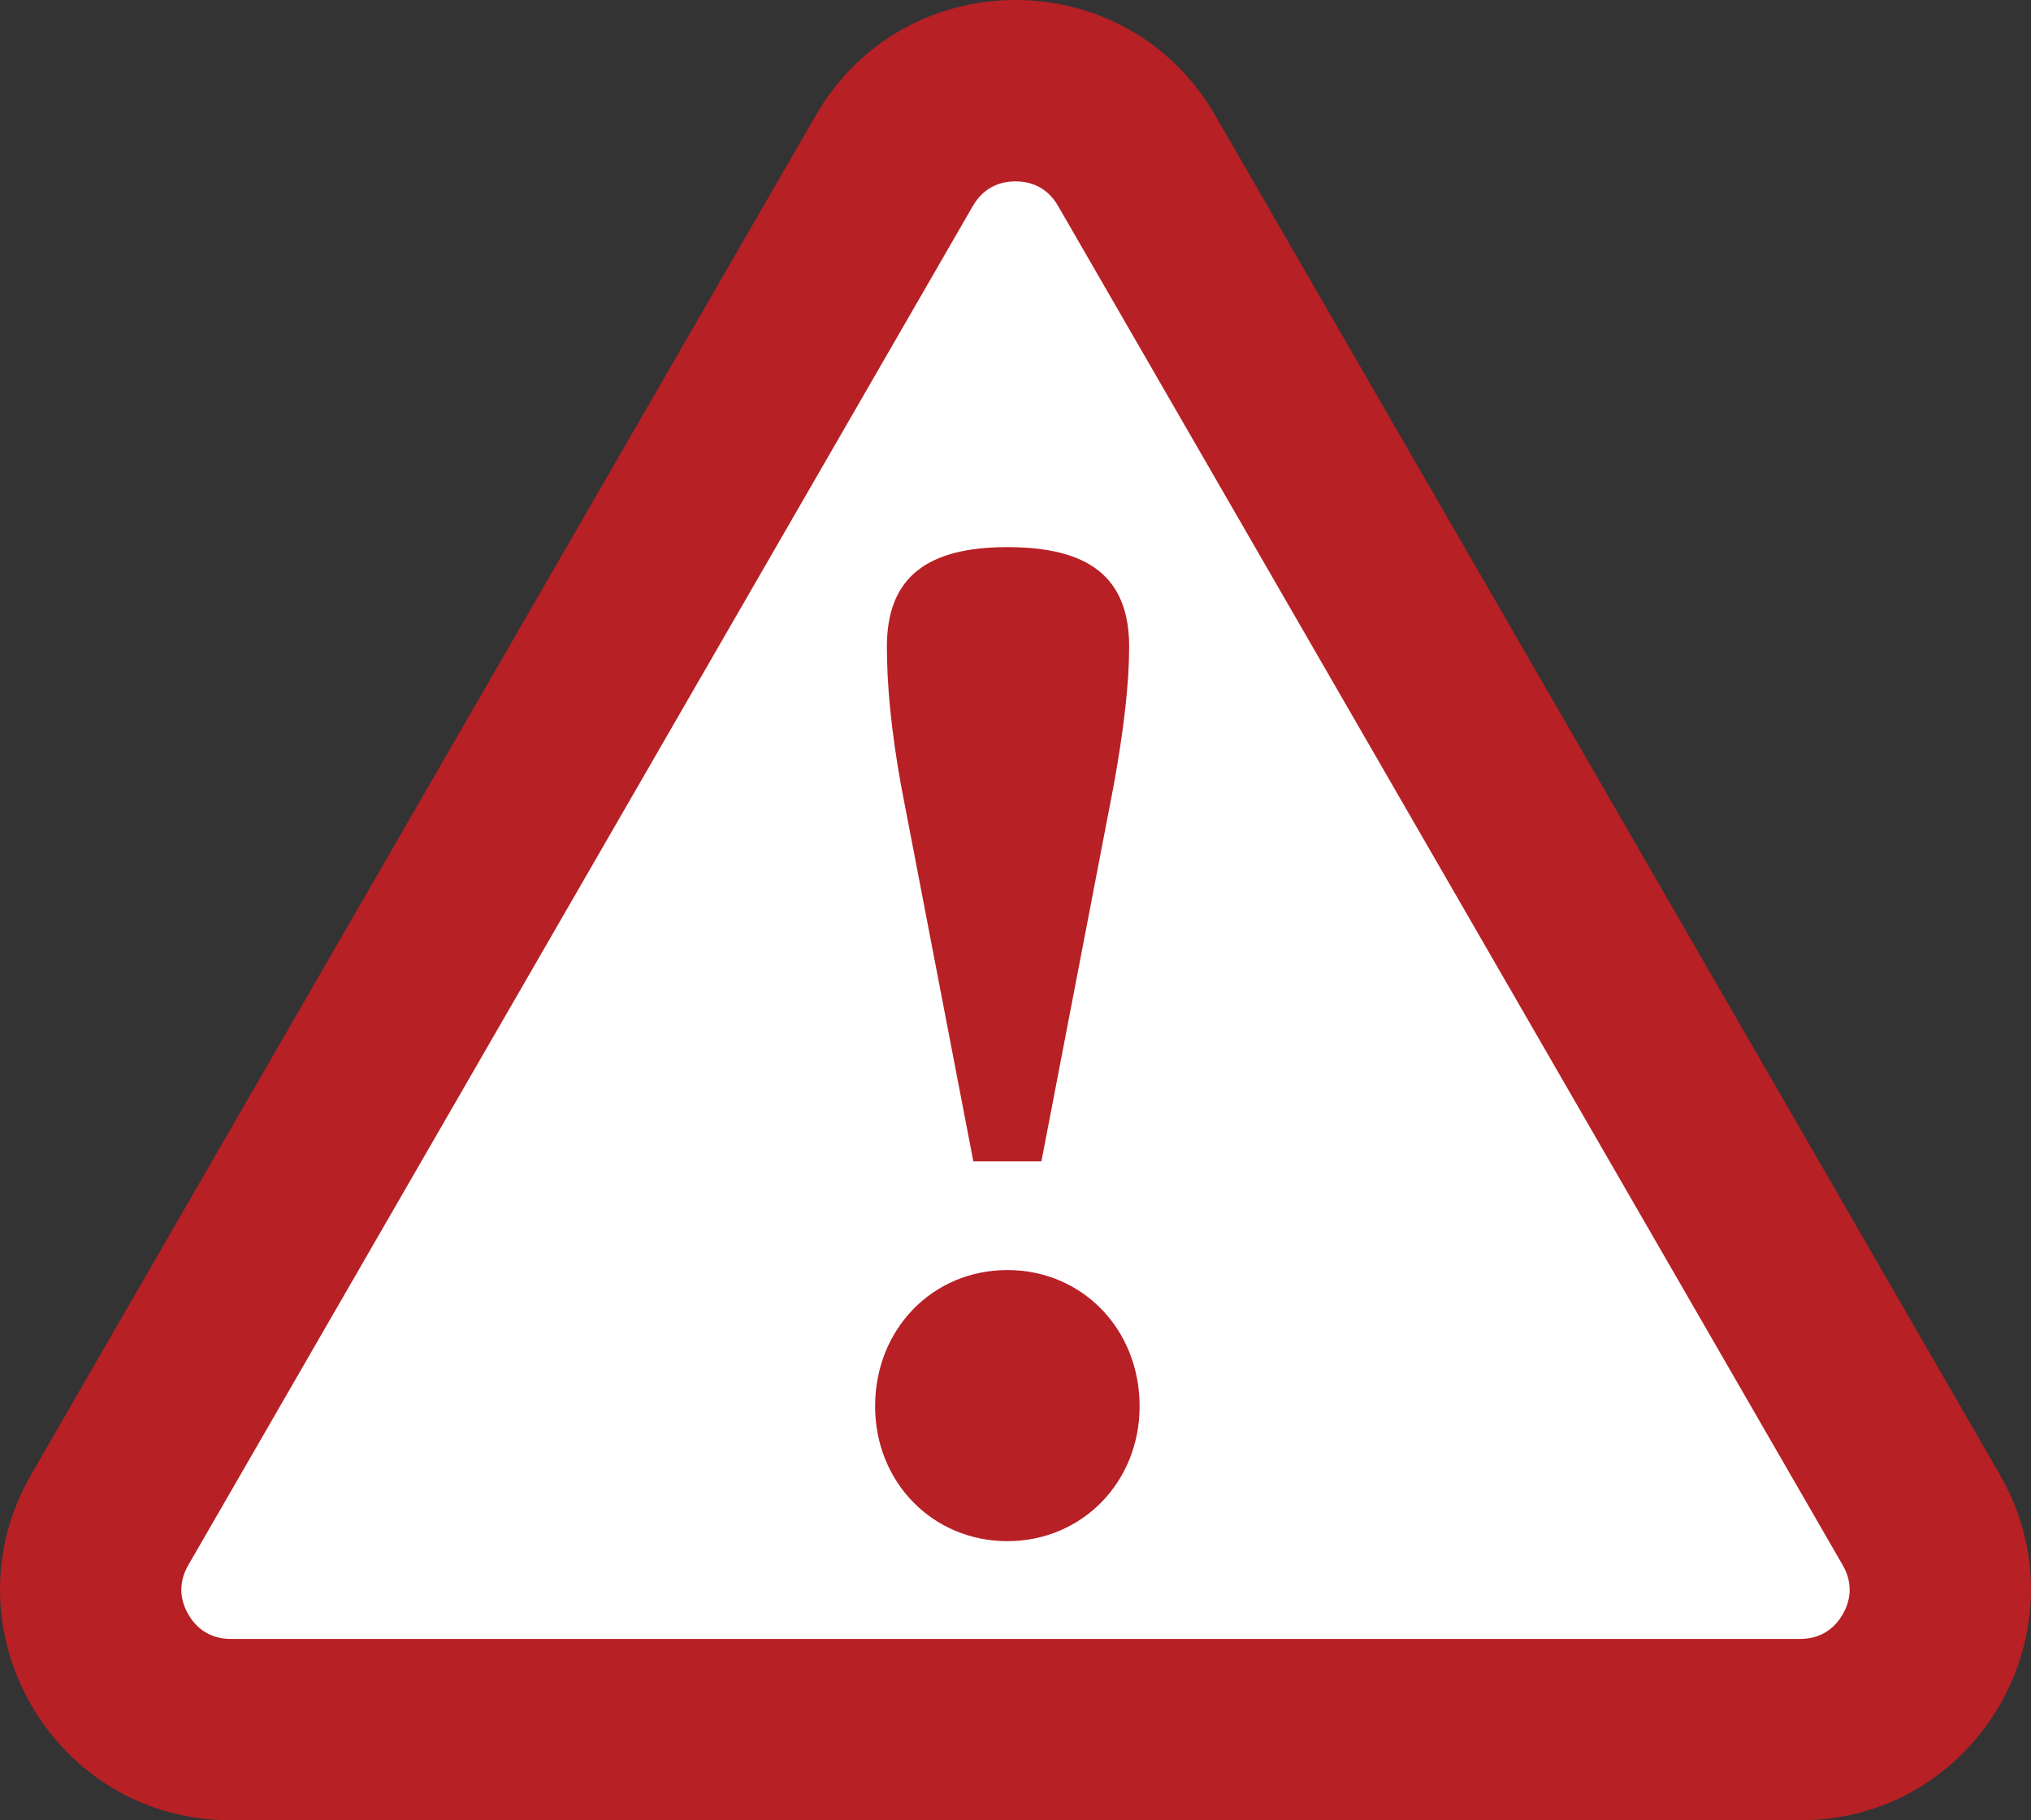
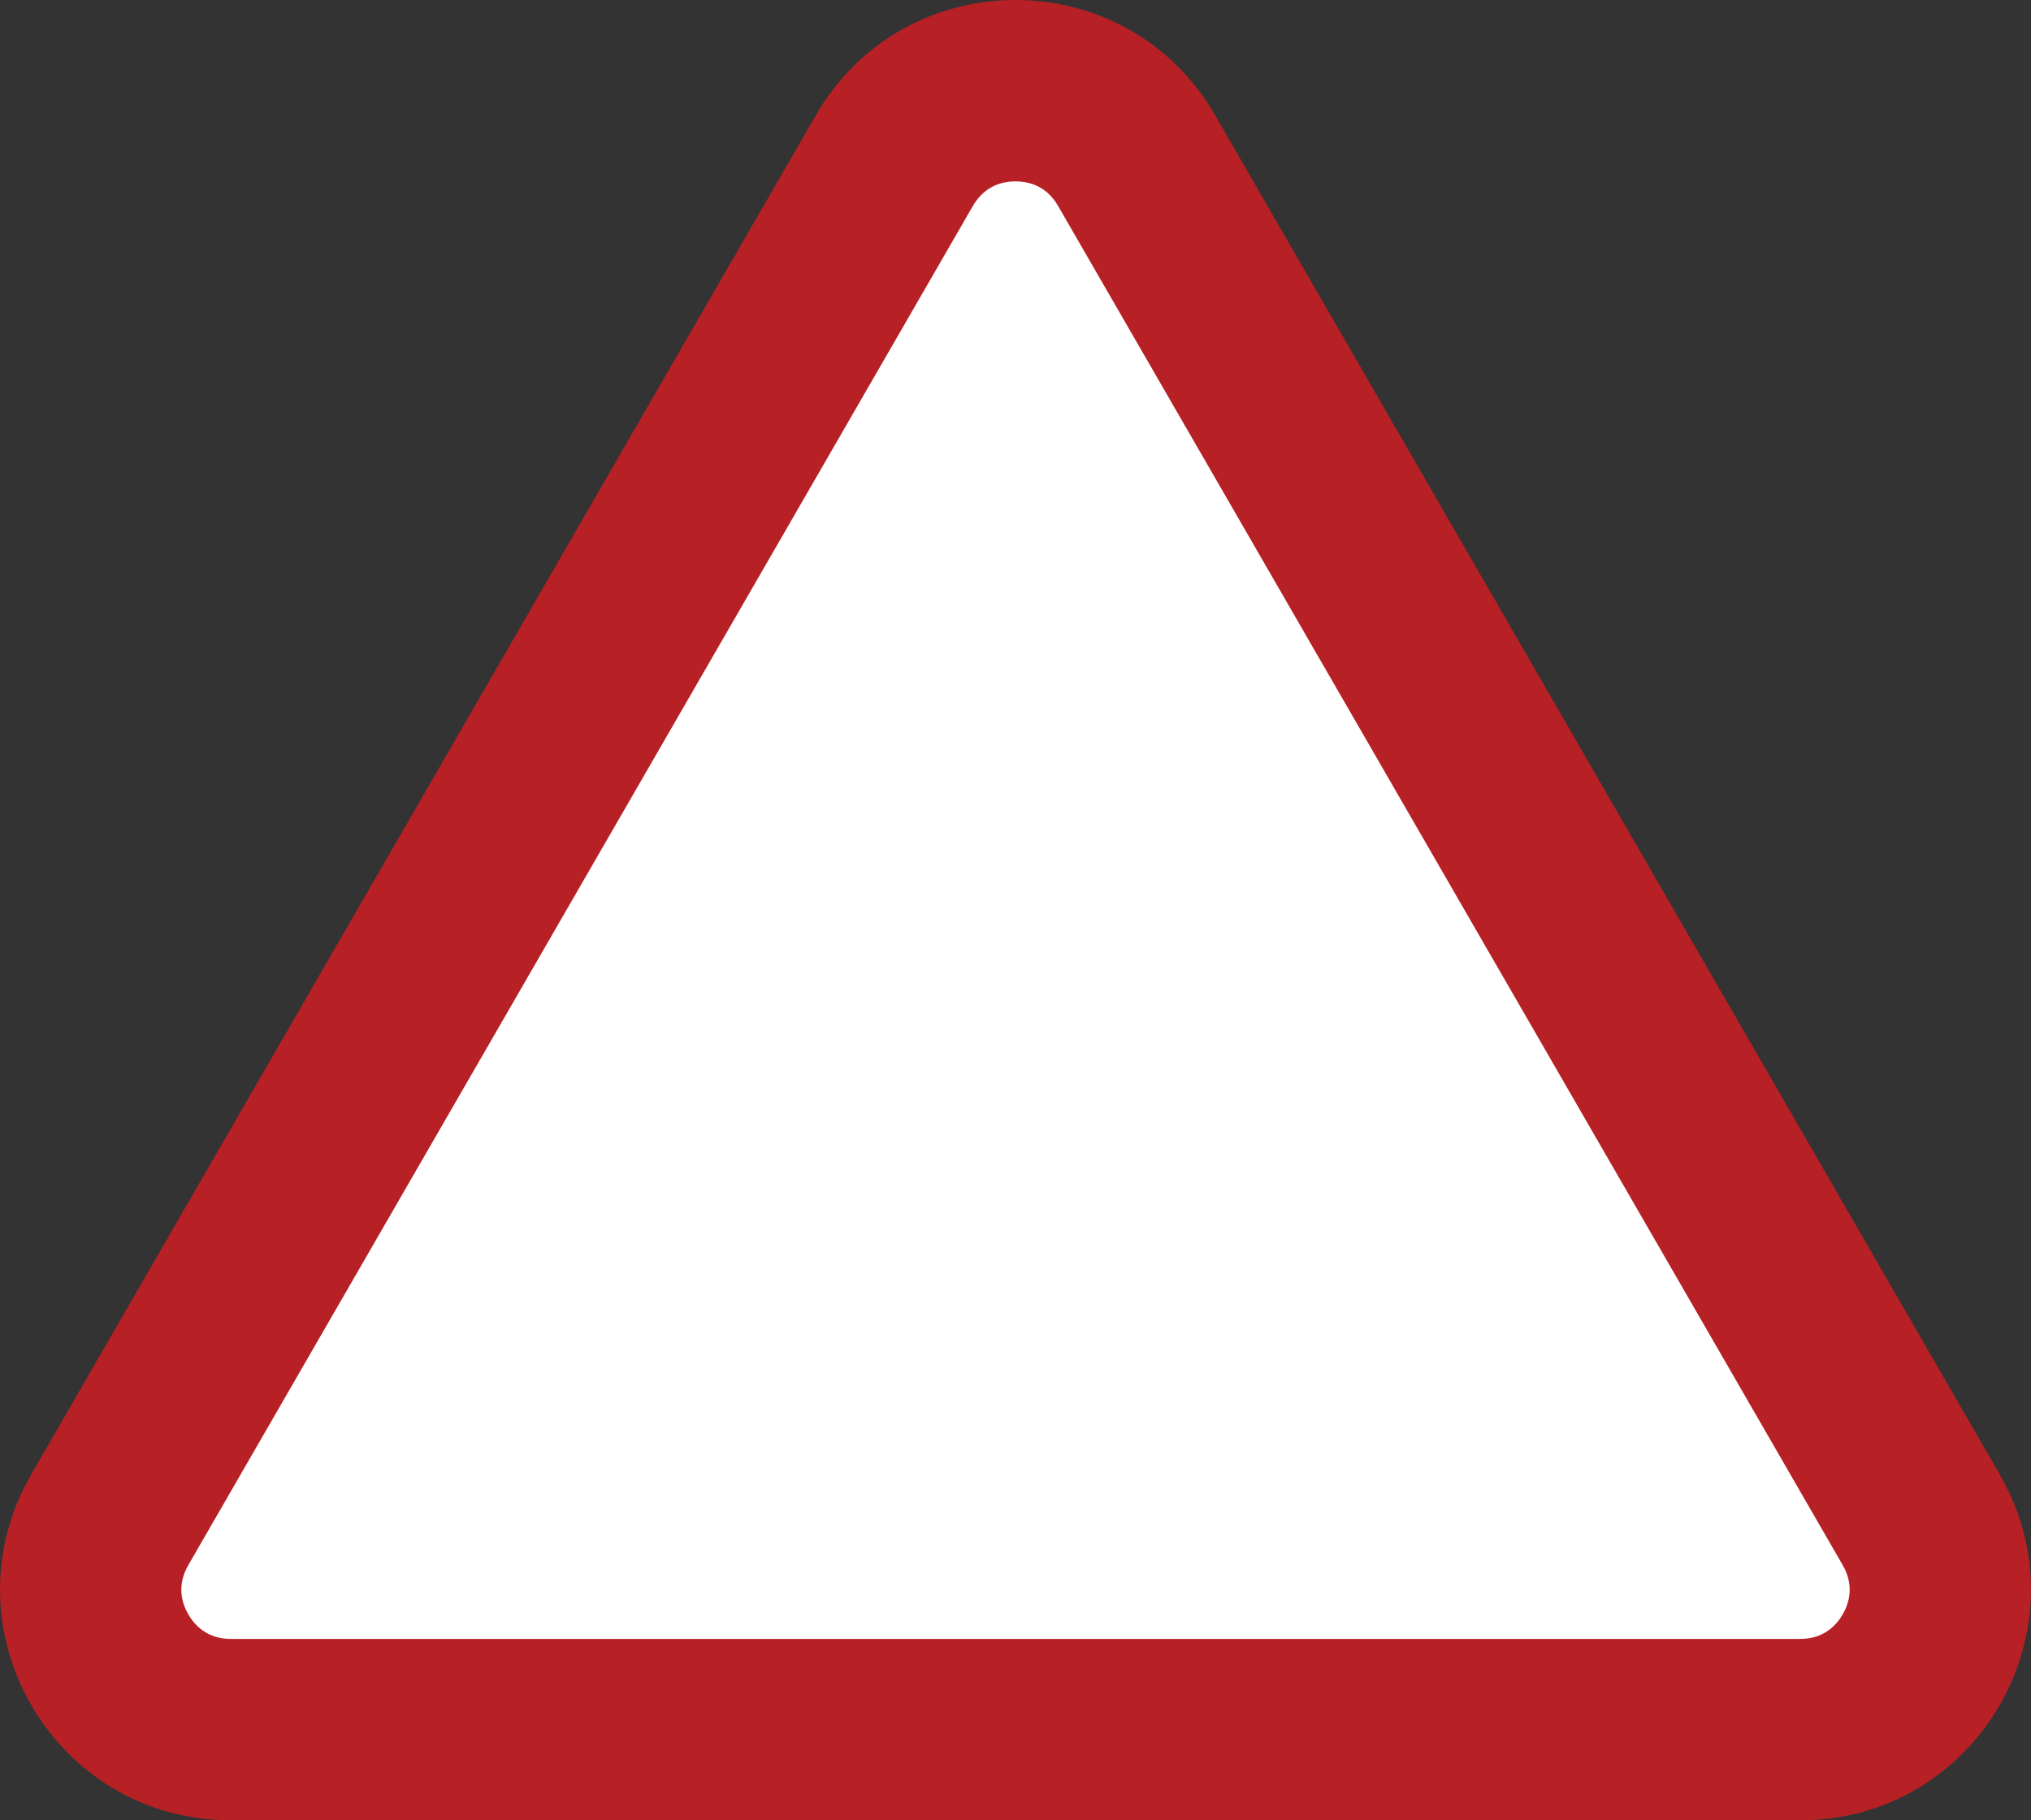
<svg xmlns="http://www.w3.org/2000/svg" version="1.1" id="Layer_1" x="0px" y="0px" viewBox="0 0 672.01 602.22" style="enable-background:new 0 0 672.01 602.22;" xml:space="preserve">
  <rect x="0" y="0" width="672.01" height="602.22" fill="#333333" stroke="none" />
  <style type="text/css">
	.st0{fill:#FFFFFF;}
	.st1{fill:#B72025;}
</style>
  <g>
    <path class="st0" d="M76.4,572.22c-16.73,0-31.72-8.65-40.08-23.14c-8.37-14.49-8.37-31.79,0-46.28L295.92,53.14   C304.29,38.65,319.27,30,336,30s31.72,8.65,40.08,23.14L635.69,502.8c8.37,14.49,8.37,31.79,0,46.28s-23.35,23.14-40.08,23.14H76.4   z" />
    <path class="st1" d="M336,60c4.29,0,10.22,1.41,14.1,8.14L609.71,517.8c3.88,6.73,2.14,12.57,0,16.28   c-2.14,3.71-6.33,8.14-14.1,8.14H76.4c-7.77,0-11.96-4.43-14.1-8.14c-2.14-3.71-3.88-9.55,0-16.28L321.9,68.14   C325.79,61.41,331.72,60,336,60 M336,0c-25.69,0-51.38,12.71-66.06,38.14L10.33,487.8c-29.36,50.85,7.34,114.42,66.06,114.42   h519.22c58.72,0,95.42-63.57,66.06-114.42L402.07,38.14C387.39,12.71,361.69,0,336,0L336,0z" />
  </g>
  <g>
-     <path class="st1" d="M289.55,465.24c0-25.56,19.07-45.06,43.76-45.06c24.7,0,43.76,19.5,43.76,45.06   c0,25.13-19.07,44.63-43.76,44.63C308.62,509.87,289.55,490.37,289.55,465.24z M298.22,260.3c-3.47-19.06-4.77-34.23-4.77-46.36   c0-23.4,13.86-32.93,39.86-32.93c26.43,0,40.3,9.53,40.3,32.93c0,12.13-1.73,27.3-5.2,46.36l-23.83,123.91h-22.53L298.22,260.3z" />
-   </g>
+     </g>
</svg>